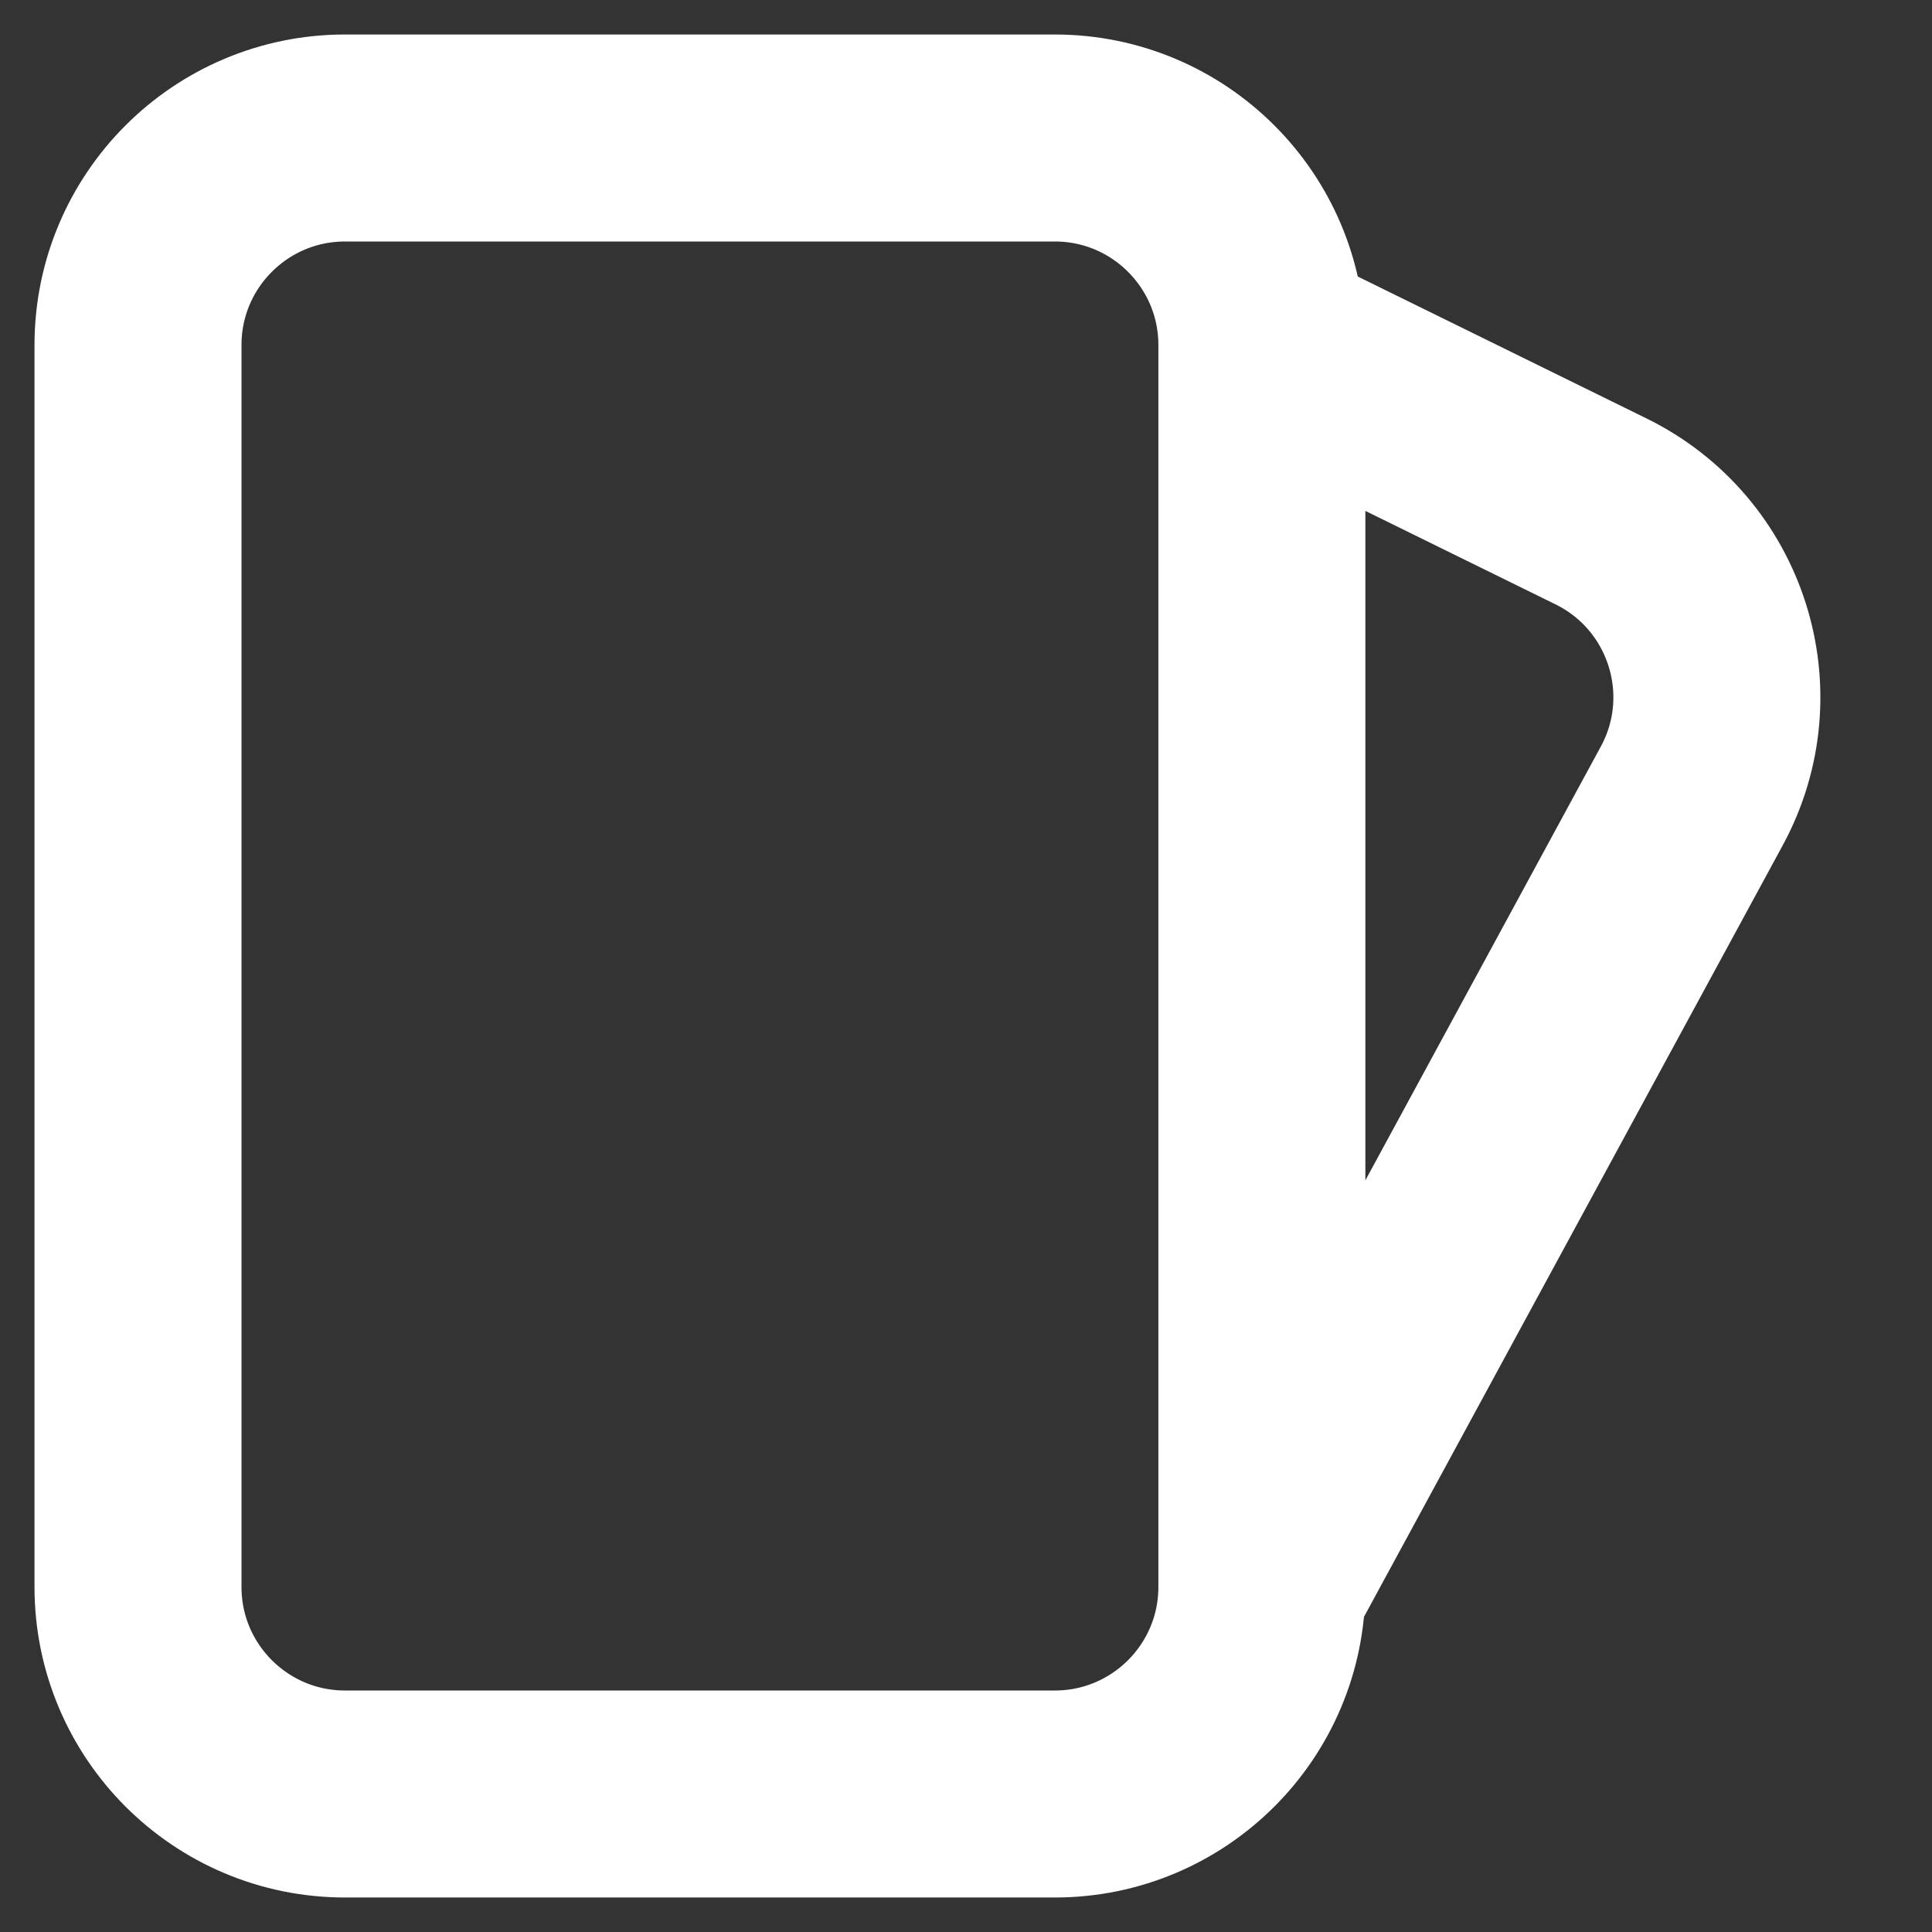
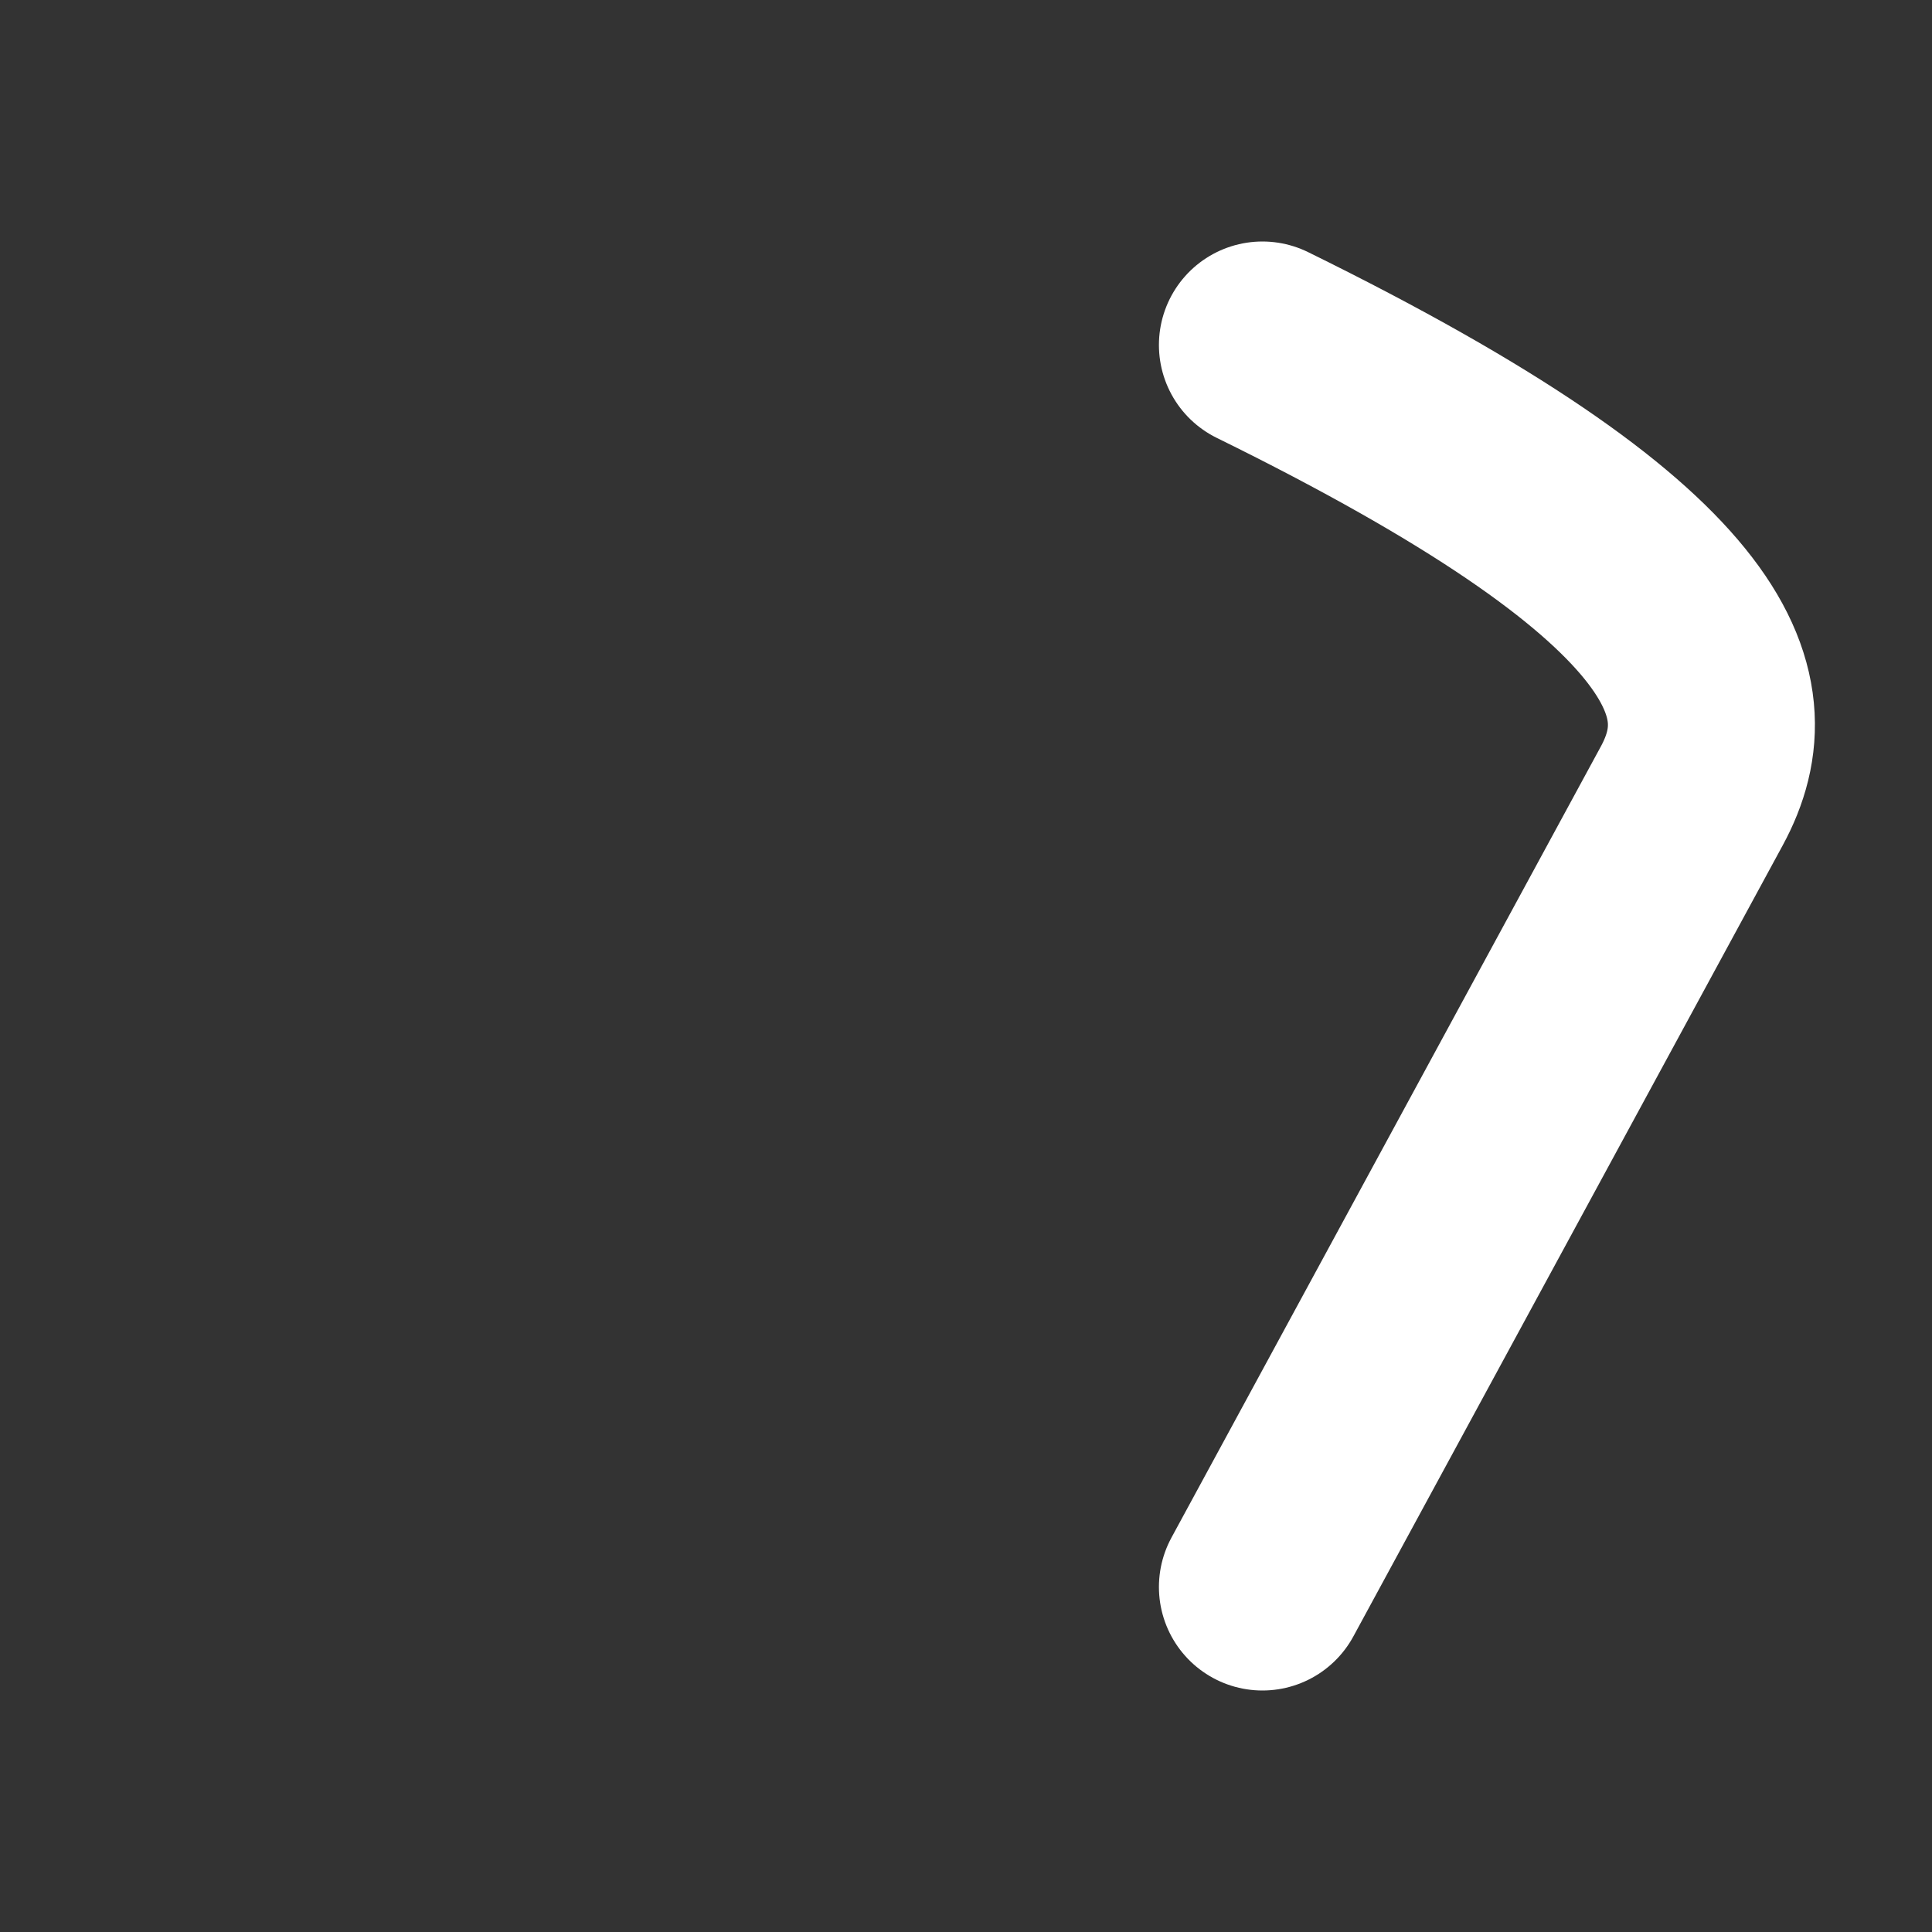
<svg xmlns="http://www.w3.org/2000/svg" width="14" height="14" viewBox="0 0 14 14" fill="none">
  <rect x="0" y="0" width="14" height="14" fill="#333333" stroke="none" />
-   <path d="M7.644 1H2.5C1.672 1 1 1.672 1 2.5V11.5C1 12.328 1.672 13 2.5 13H7.644C8.472 13 9.144 12.328 9.144 11.5V2.5C9.144 1.672 8.472 1 7.644 1Z" stroke="white" stroke-width="1.5" stroke-linecap="round" stroke-linejoin="round" />
-   <path d="M9.148 2.5L11.602 3.706C12.367 4.082 12.666 5.019 12.259 5.768L9.148 11.5" stroke="white" stroke-width="1.5" stroke-linecap="round" stroke-linejoin="round" />
+   <path d="M9.148 2.5C12.367 4.082 12.666 5.019 12.259 5.768L9.148 11.5" stroke="white" stroke-width="1.5" stroke-linecap="round" stroke-linejoin="round" />
</svg>